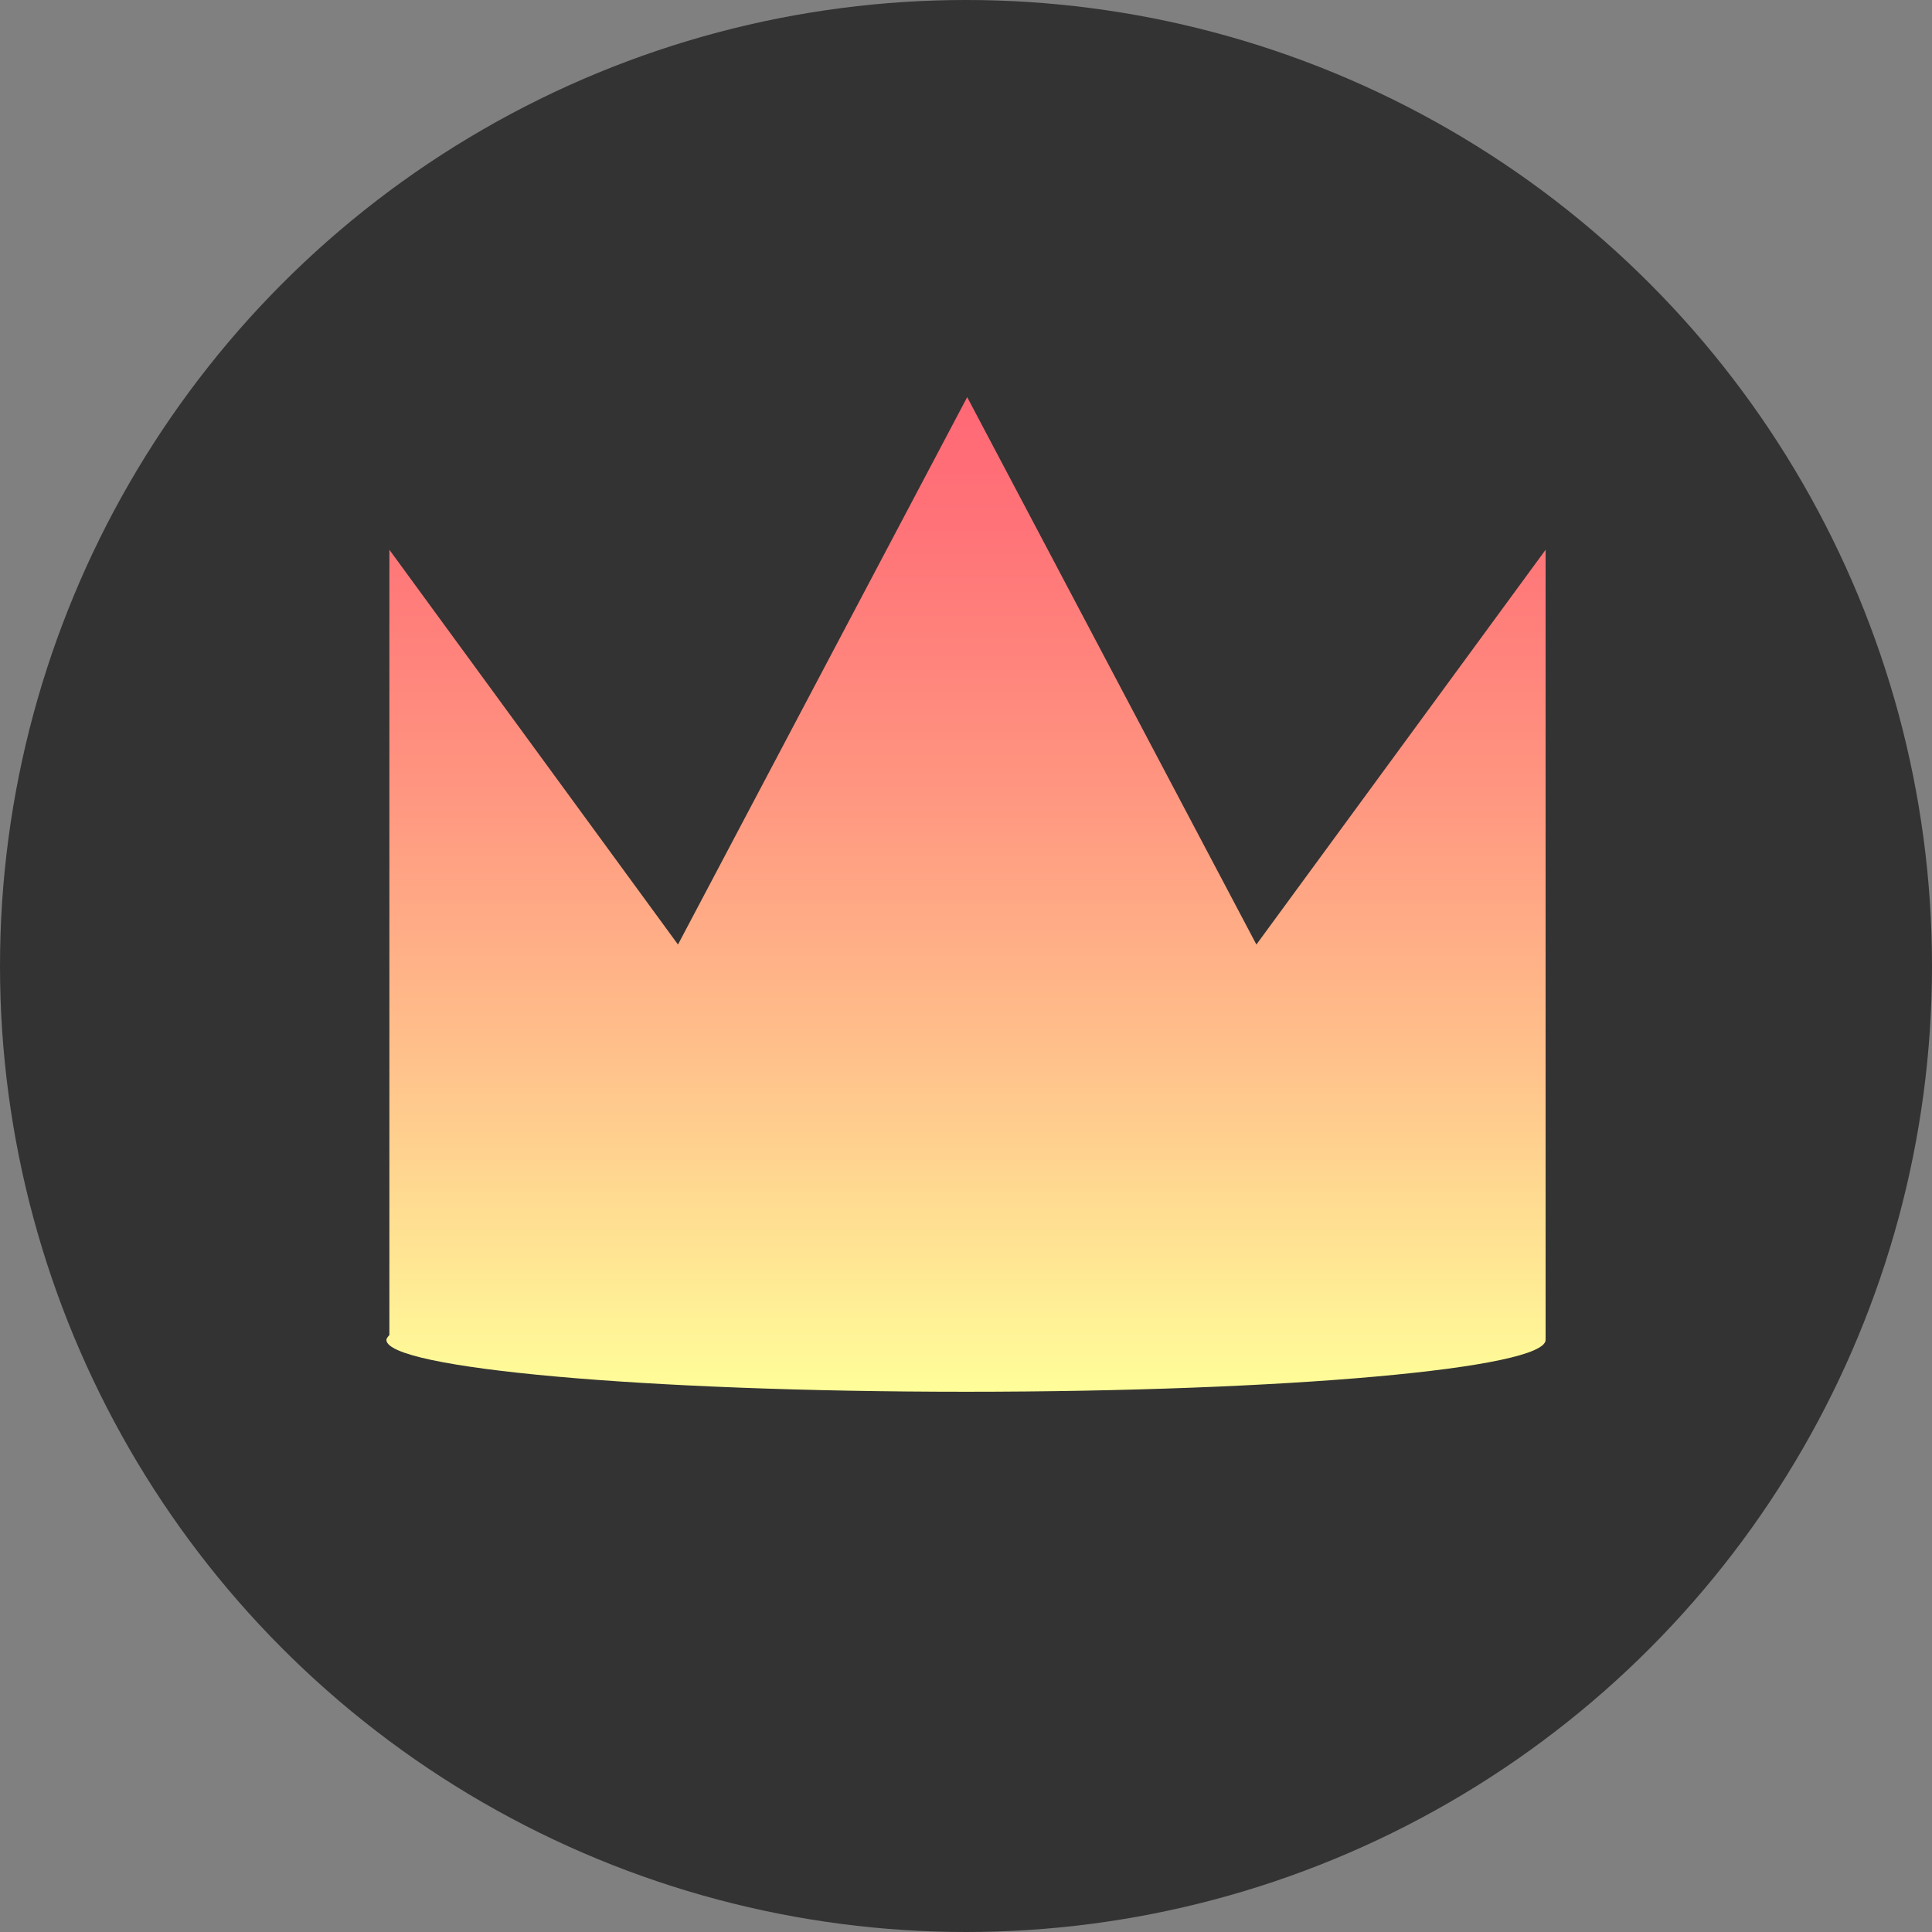
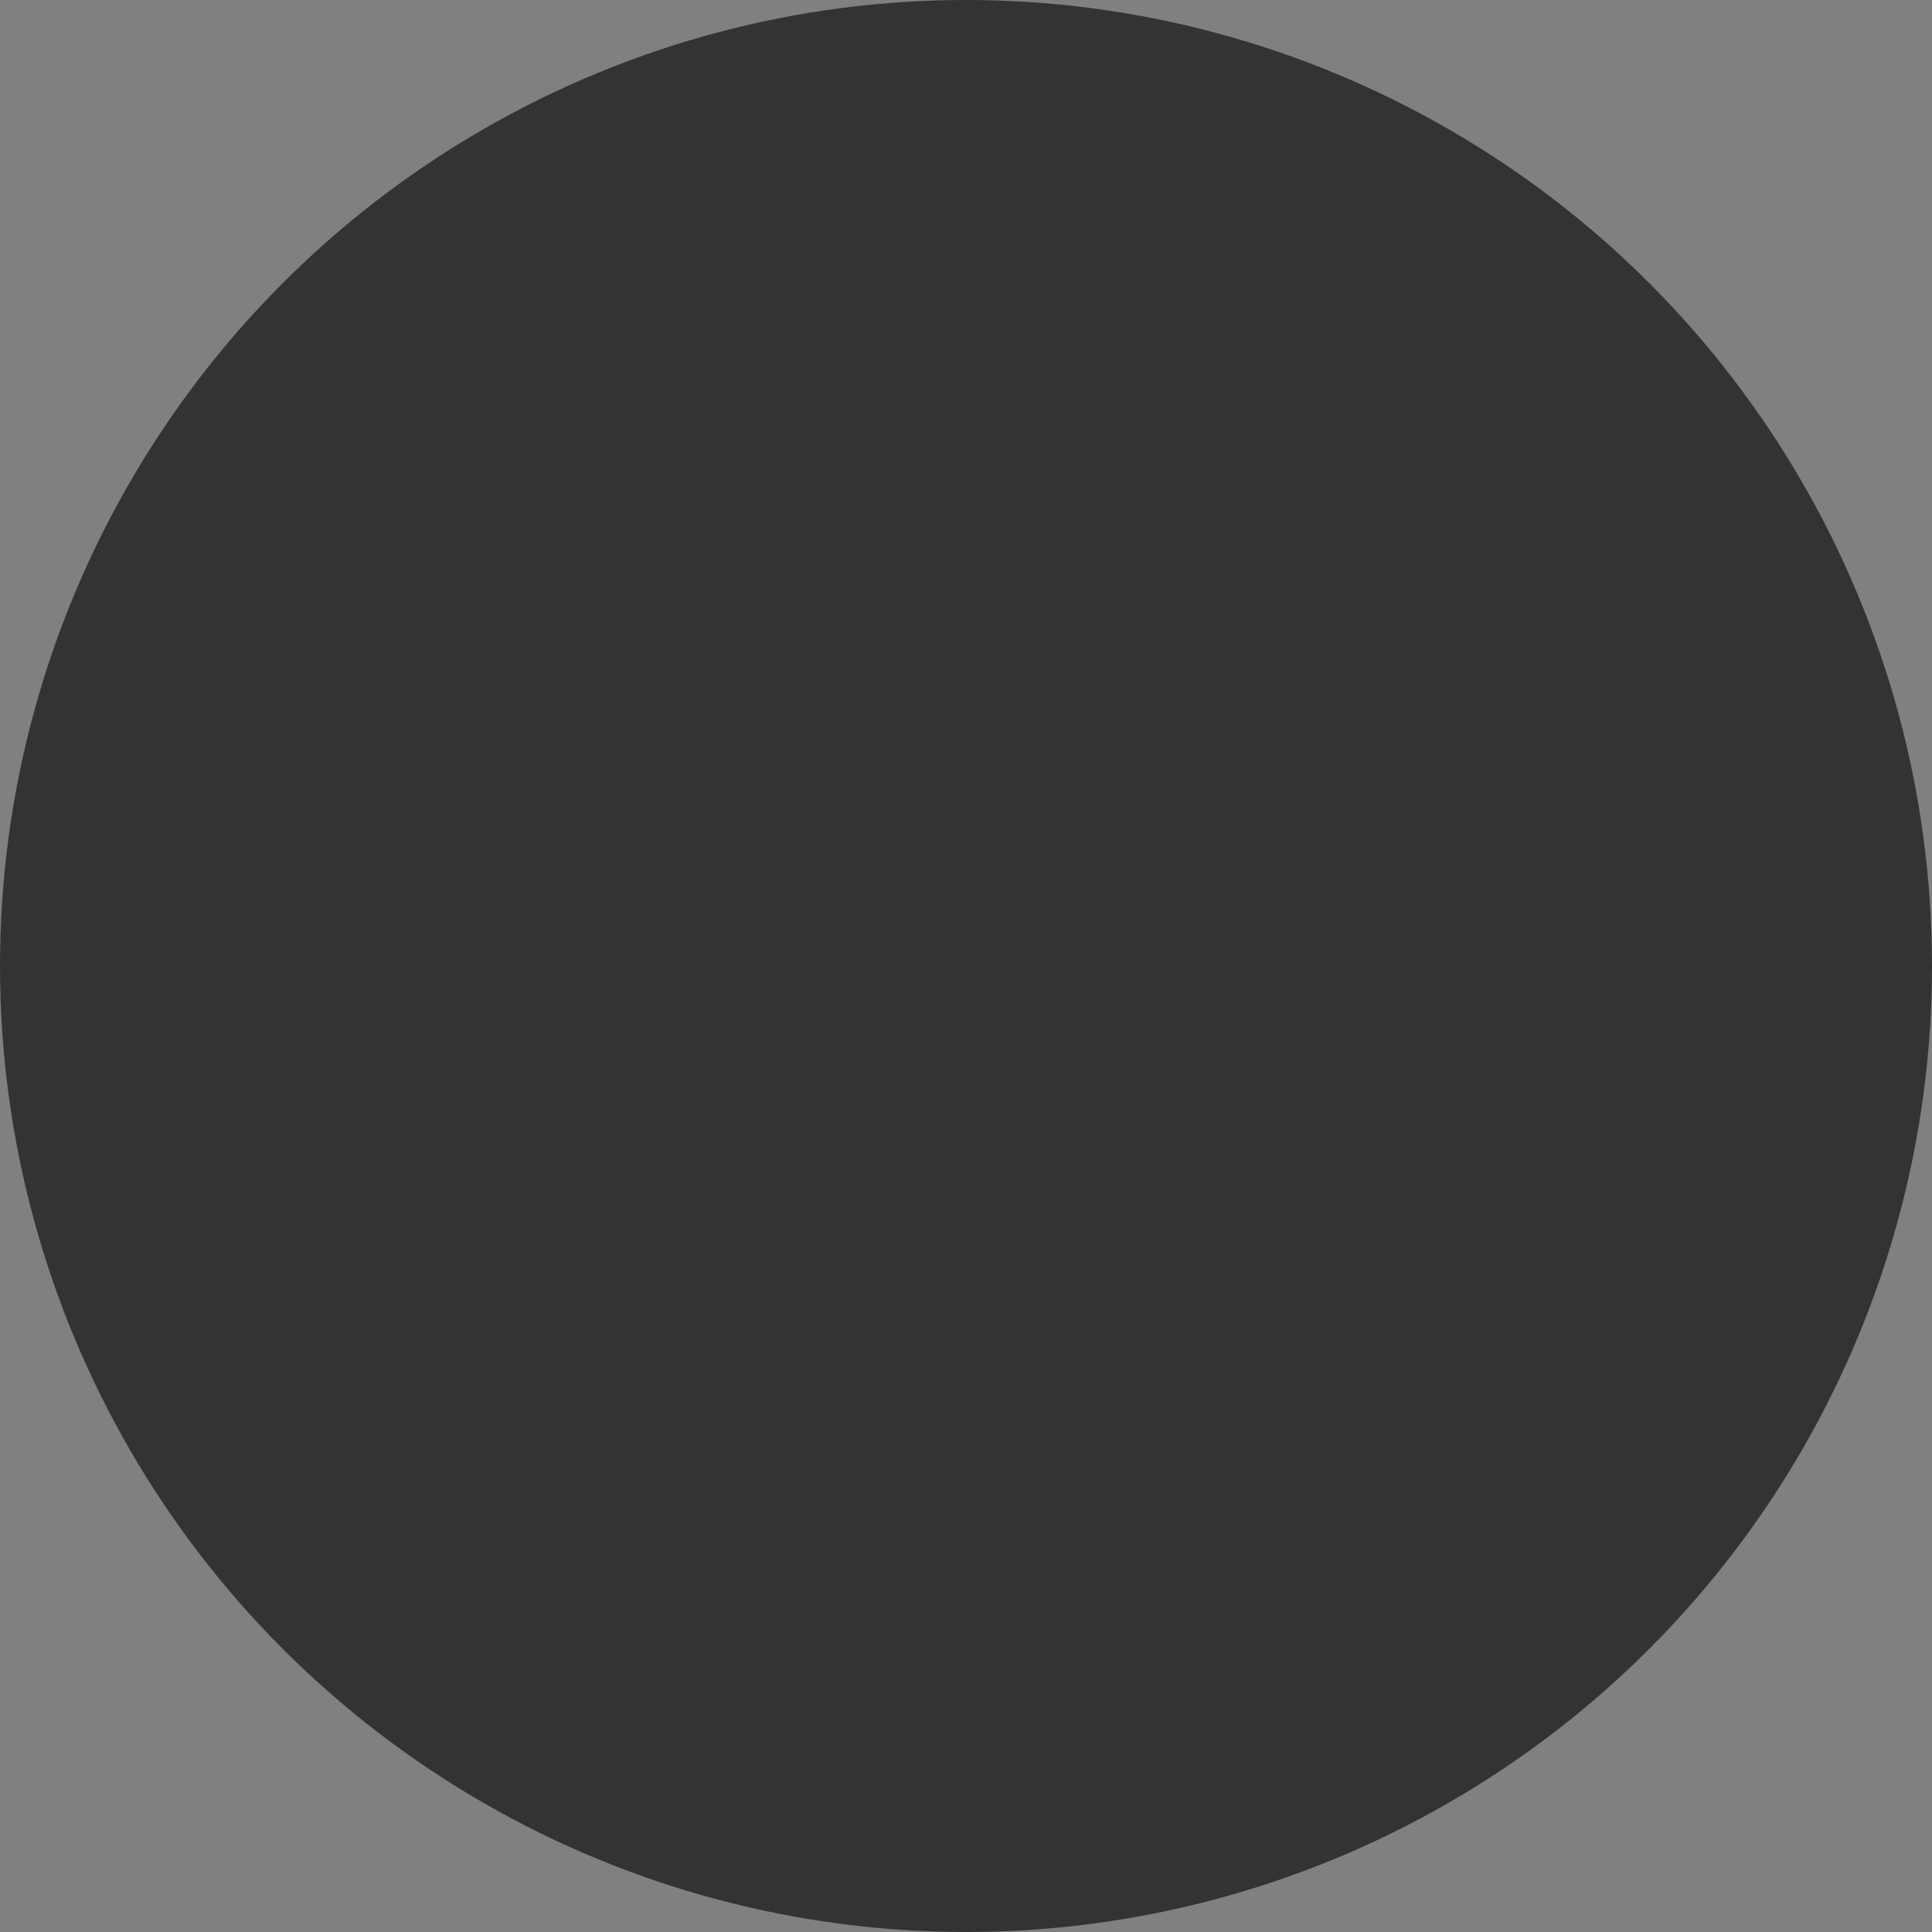
<svg xmlns="http://www.w3.org/2000/svg" viewBox="0 0 324 324">
  <rect x="0" y="0" width="324" height="324" fill="#808080" stroke="none" />
  <circle cx="162" cy="162" r="162" fill="#333" />
  <linearGradient id="a" gradientUnits="userSpaceOnUse" x1="162" y1="407.086" x2="162" y2="574" gradientTransform="matrix(1 0 0 -1 0 640.543)">
    <stop offset="0" stop-color="#fffe99" />
    <stop offset=".33" stop-color="#ffc28b" />
    <stop offset=".636" stop-color="#ff917f" />
    <stop offset=".869" stop-color="#ff7378" />
    <stop offset="1" stop-color="#ff6875" />
  </linearGradient>
-   <path d="M210.7 158.4l-48.5-91.8-48.5 91.8-48.4-66.2v131.7c-.3.3-.5.6-.5.8 0 4.8 43.5 8.7 97.2 8.7s97.2-3.9 97.2-8.7c0-.2-.2-.4-.3-.5l.3.4V92.2l-48.5 66.2z" fill="url(#a)" />
</svg>